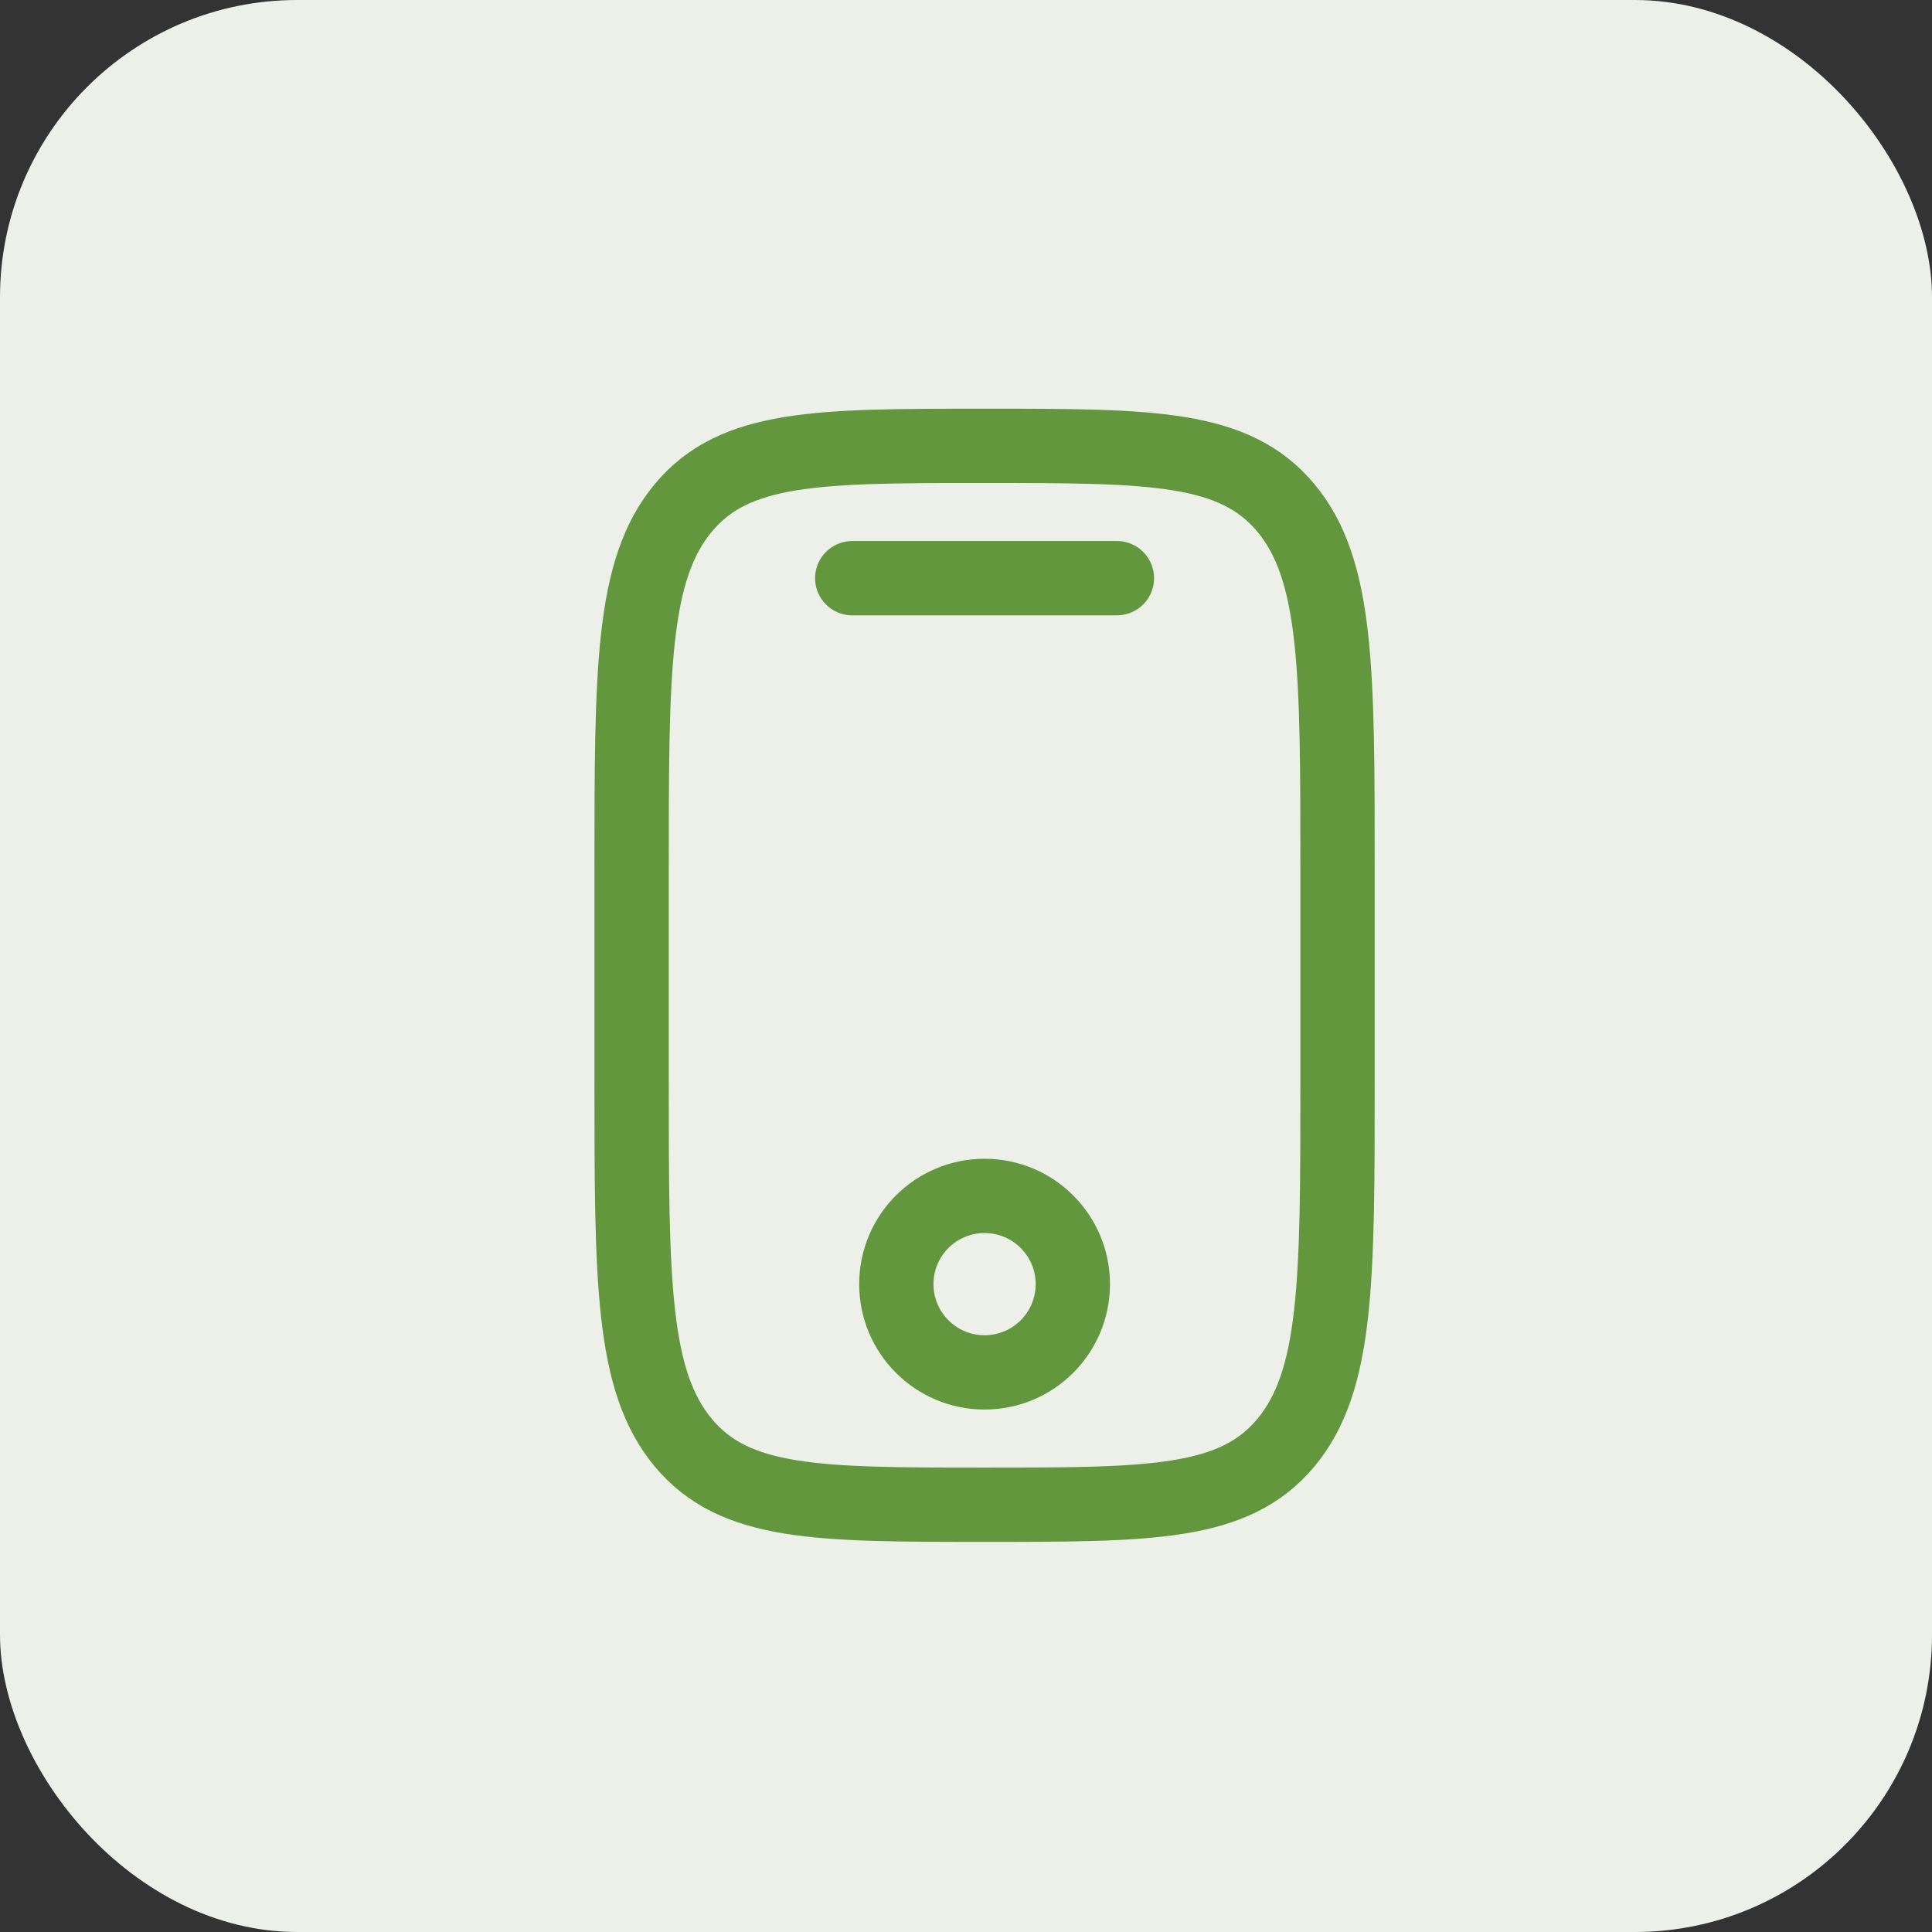
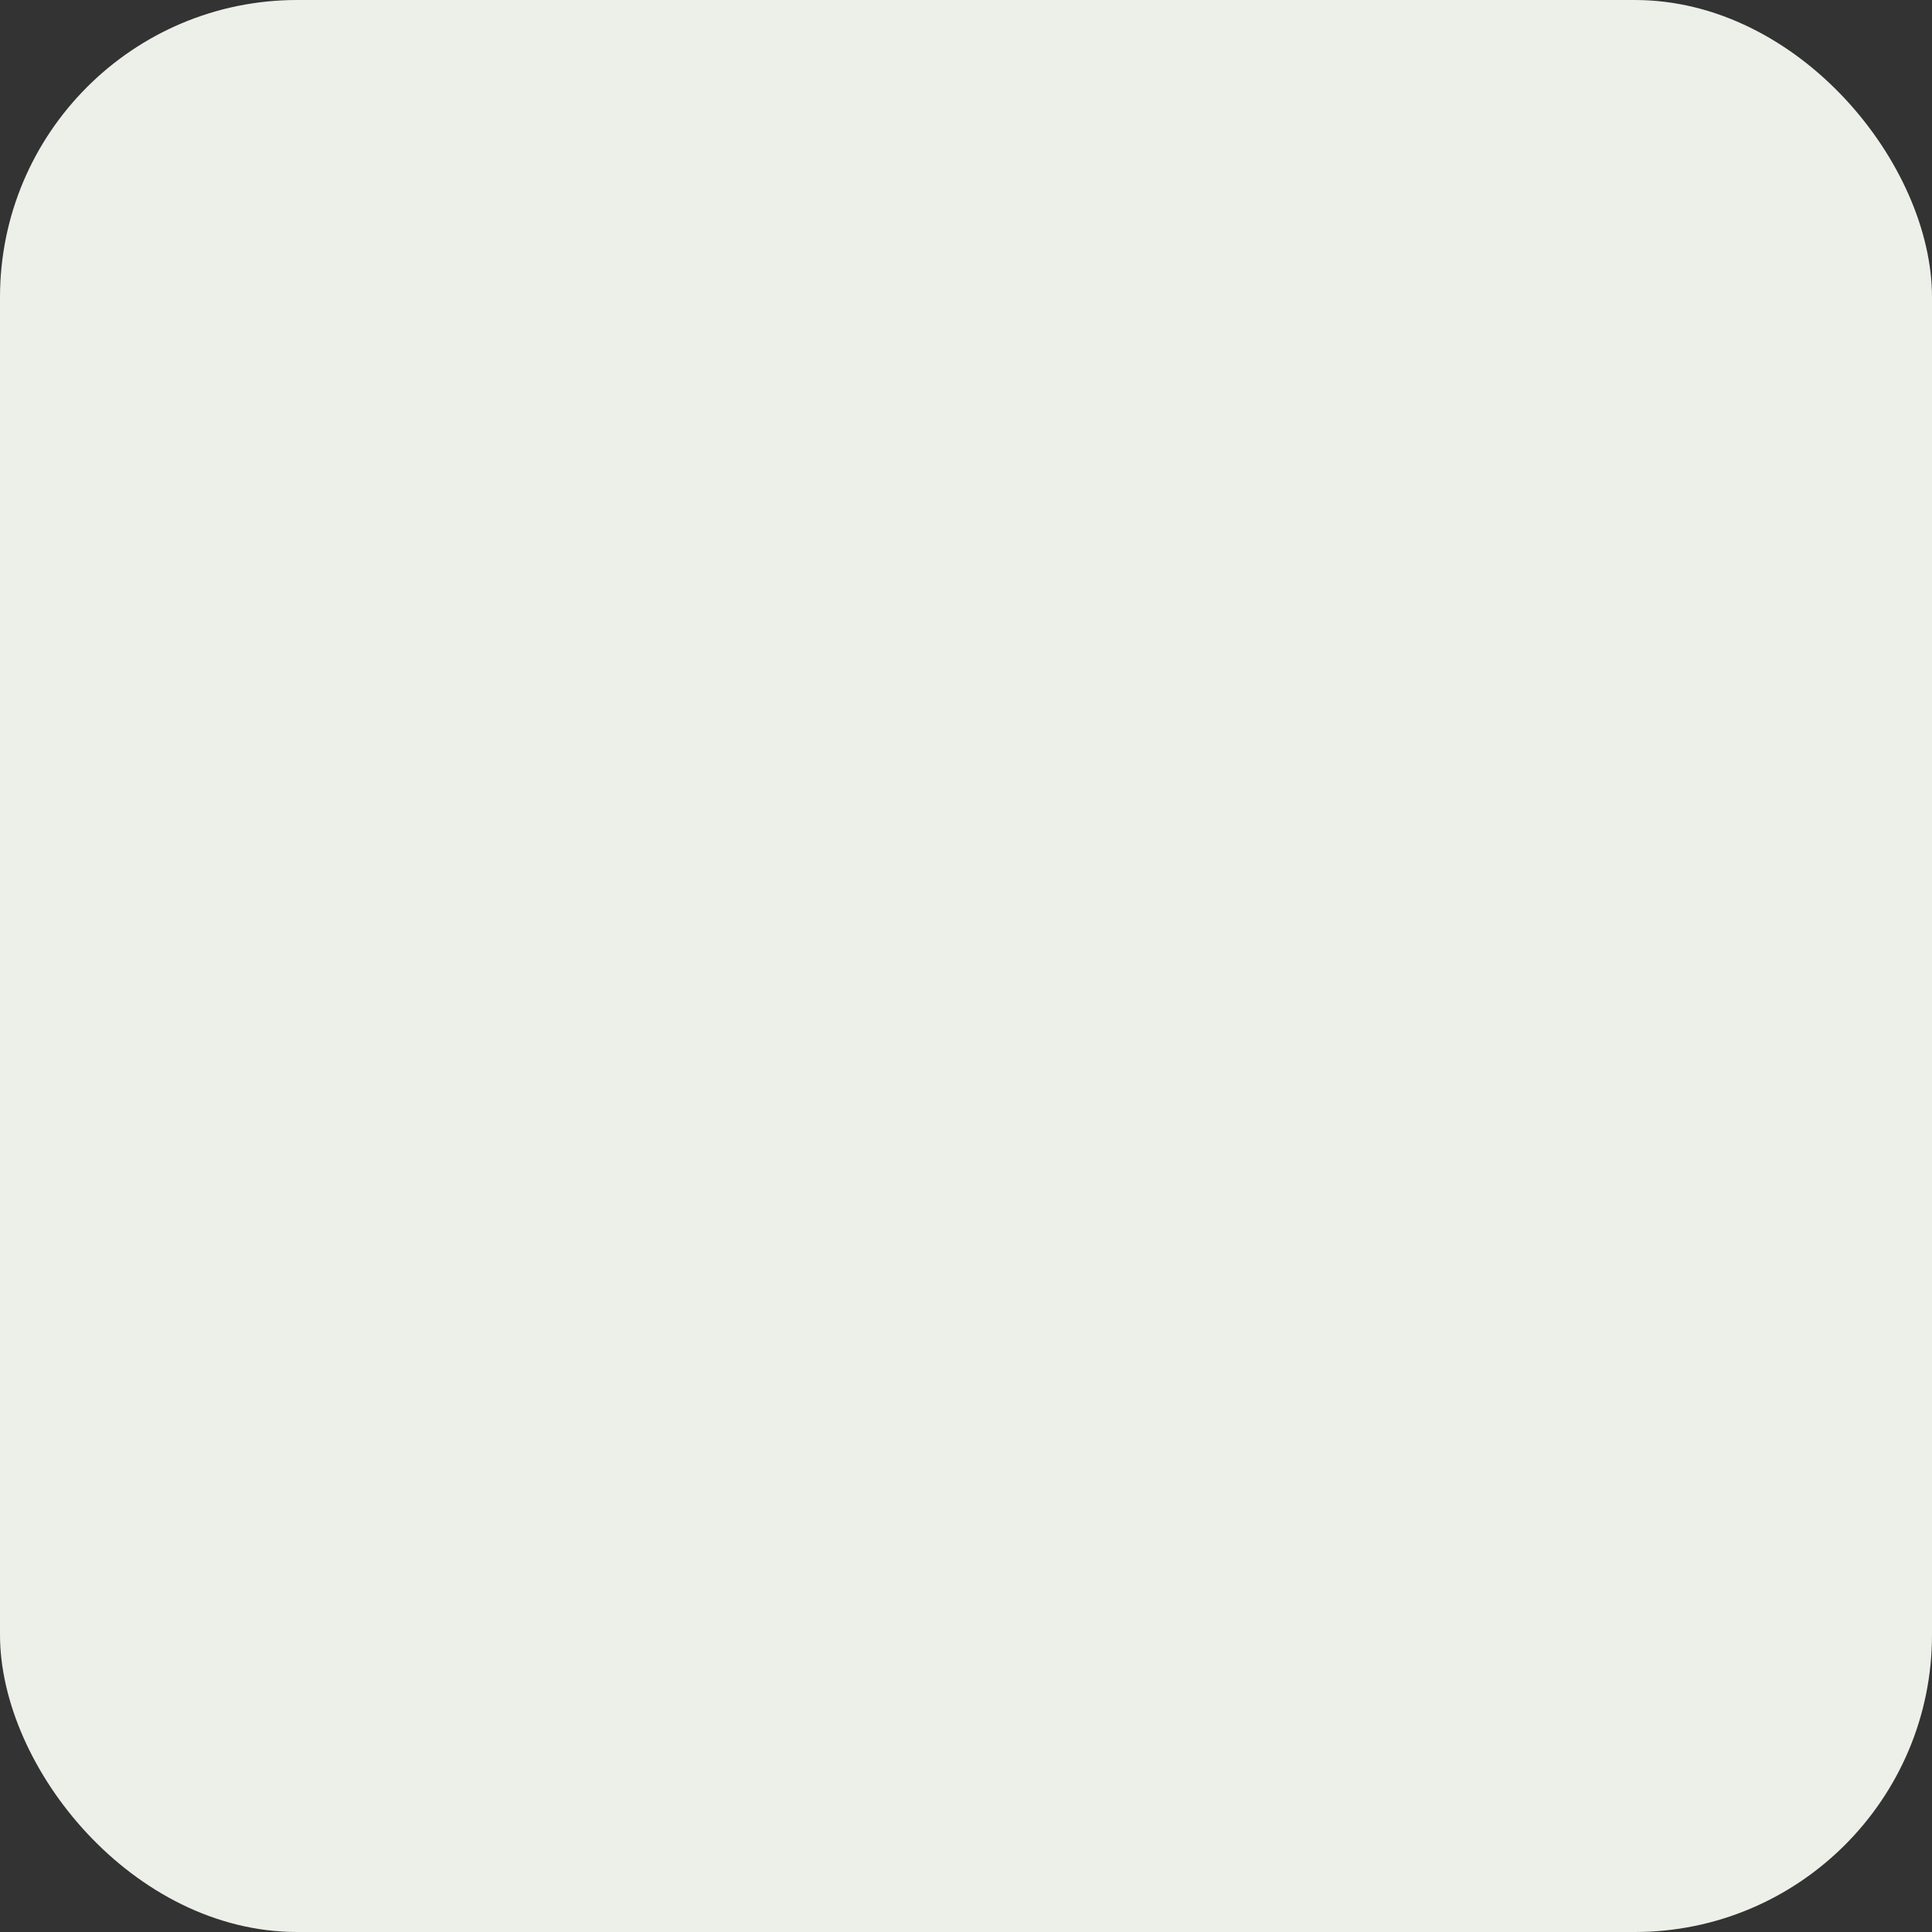
<svg xmlns="http://www.w3.org/2000/svg" width="52" height="52" viewBox="0 0 52 52" fill="none">
  <rect x="0" y="0" width="52" height="52" fill="#333333" stroke="none" />
  <rect width="52" height="52" rx="8" fill="#ECF0E9" />
-   <path d="M17 23.4C17 18.026 17 15.339 18.391 13.669C19.782 12 22.022 12 26.5 12C30.978 12 33.218 12 34.609 13.669C36 15.339 36 18.026 36 23.4V29.1C36 34.474 36 37.161 34.609 38.831C33.218 40.5 30.978 40.5 26.5 40.5C22.022 40.5 19.782 40.5 18.391 38.831C17 37.161 17 34.474 17 29.1V23.4Z" stroke="#62973E" stroke-width="2" />
-   <path d="M30.062 15.562H22.938" stroke="#62973E" stroke-width="2" stroke-linecap="round" />
-   <path d="M26.5 36.938C27.812 36.938 28.875 35.874 28.875 34.562C28.875 33.251 27.812 32.188 26.5 32.188C25.188 32.188 24.125 33.251 24.125 34.562C24.125 35.874 25.188 36.938 26.5 36.938Z" stroke="#62973E" stroke-width="2" />
</svg>